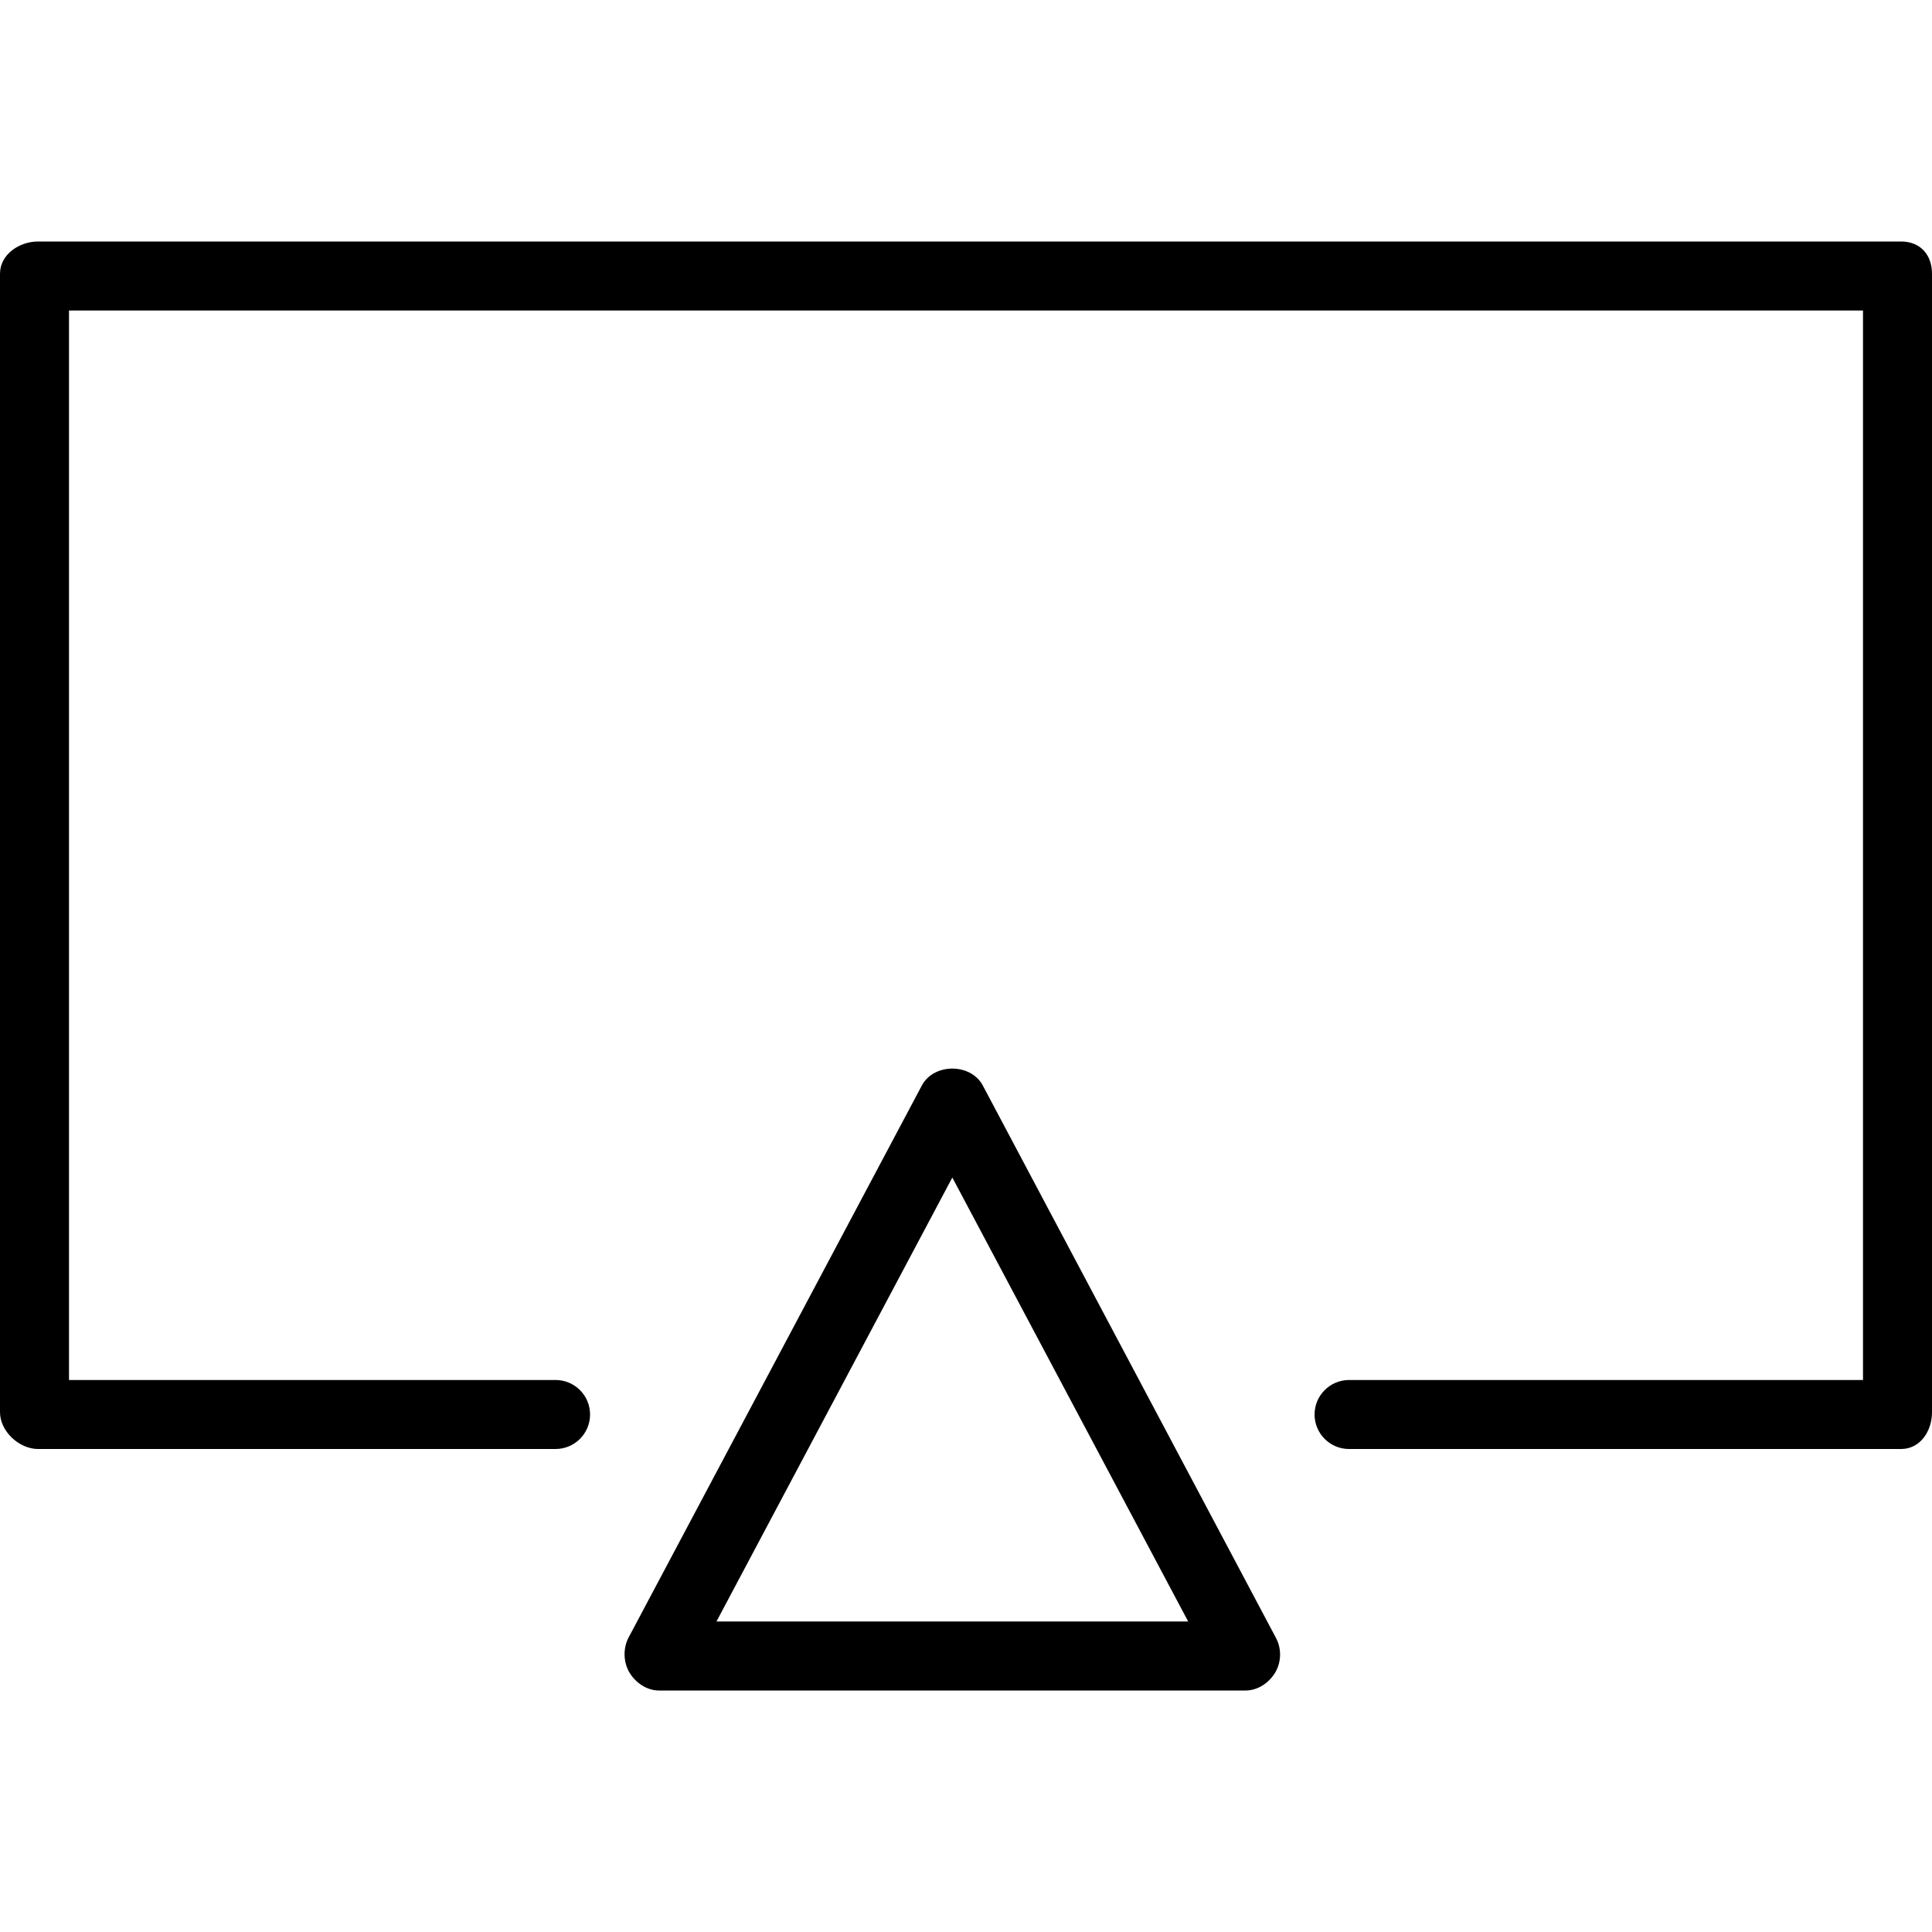
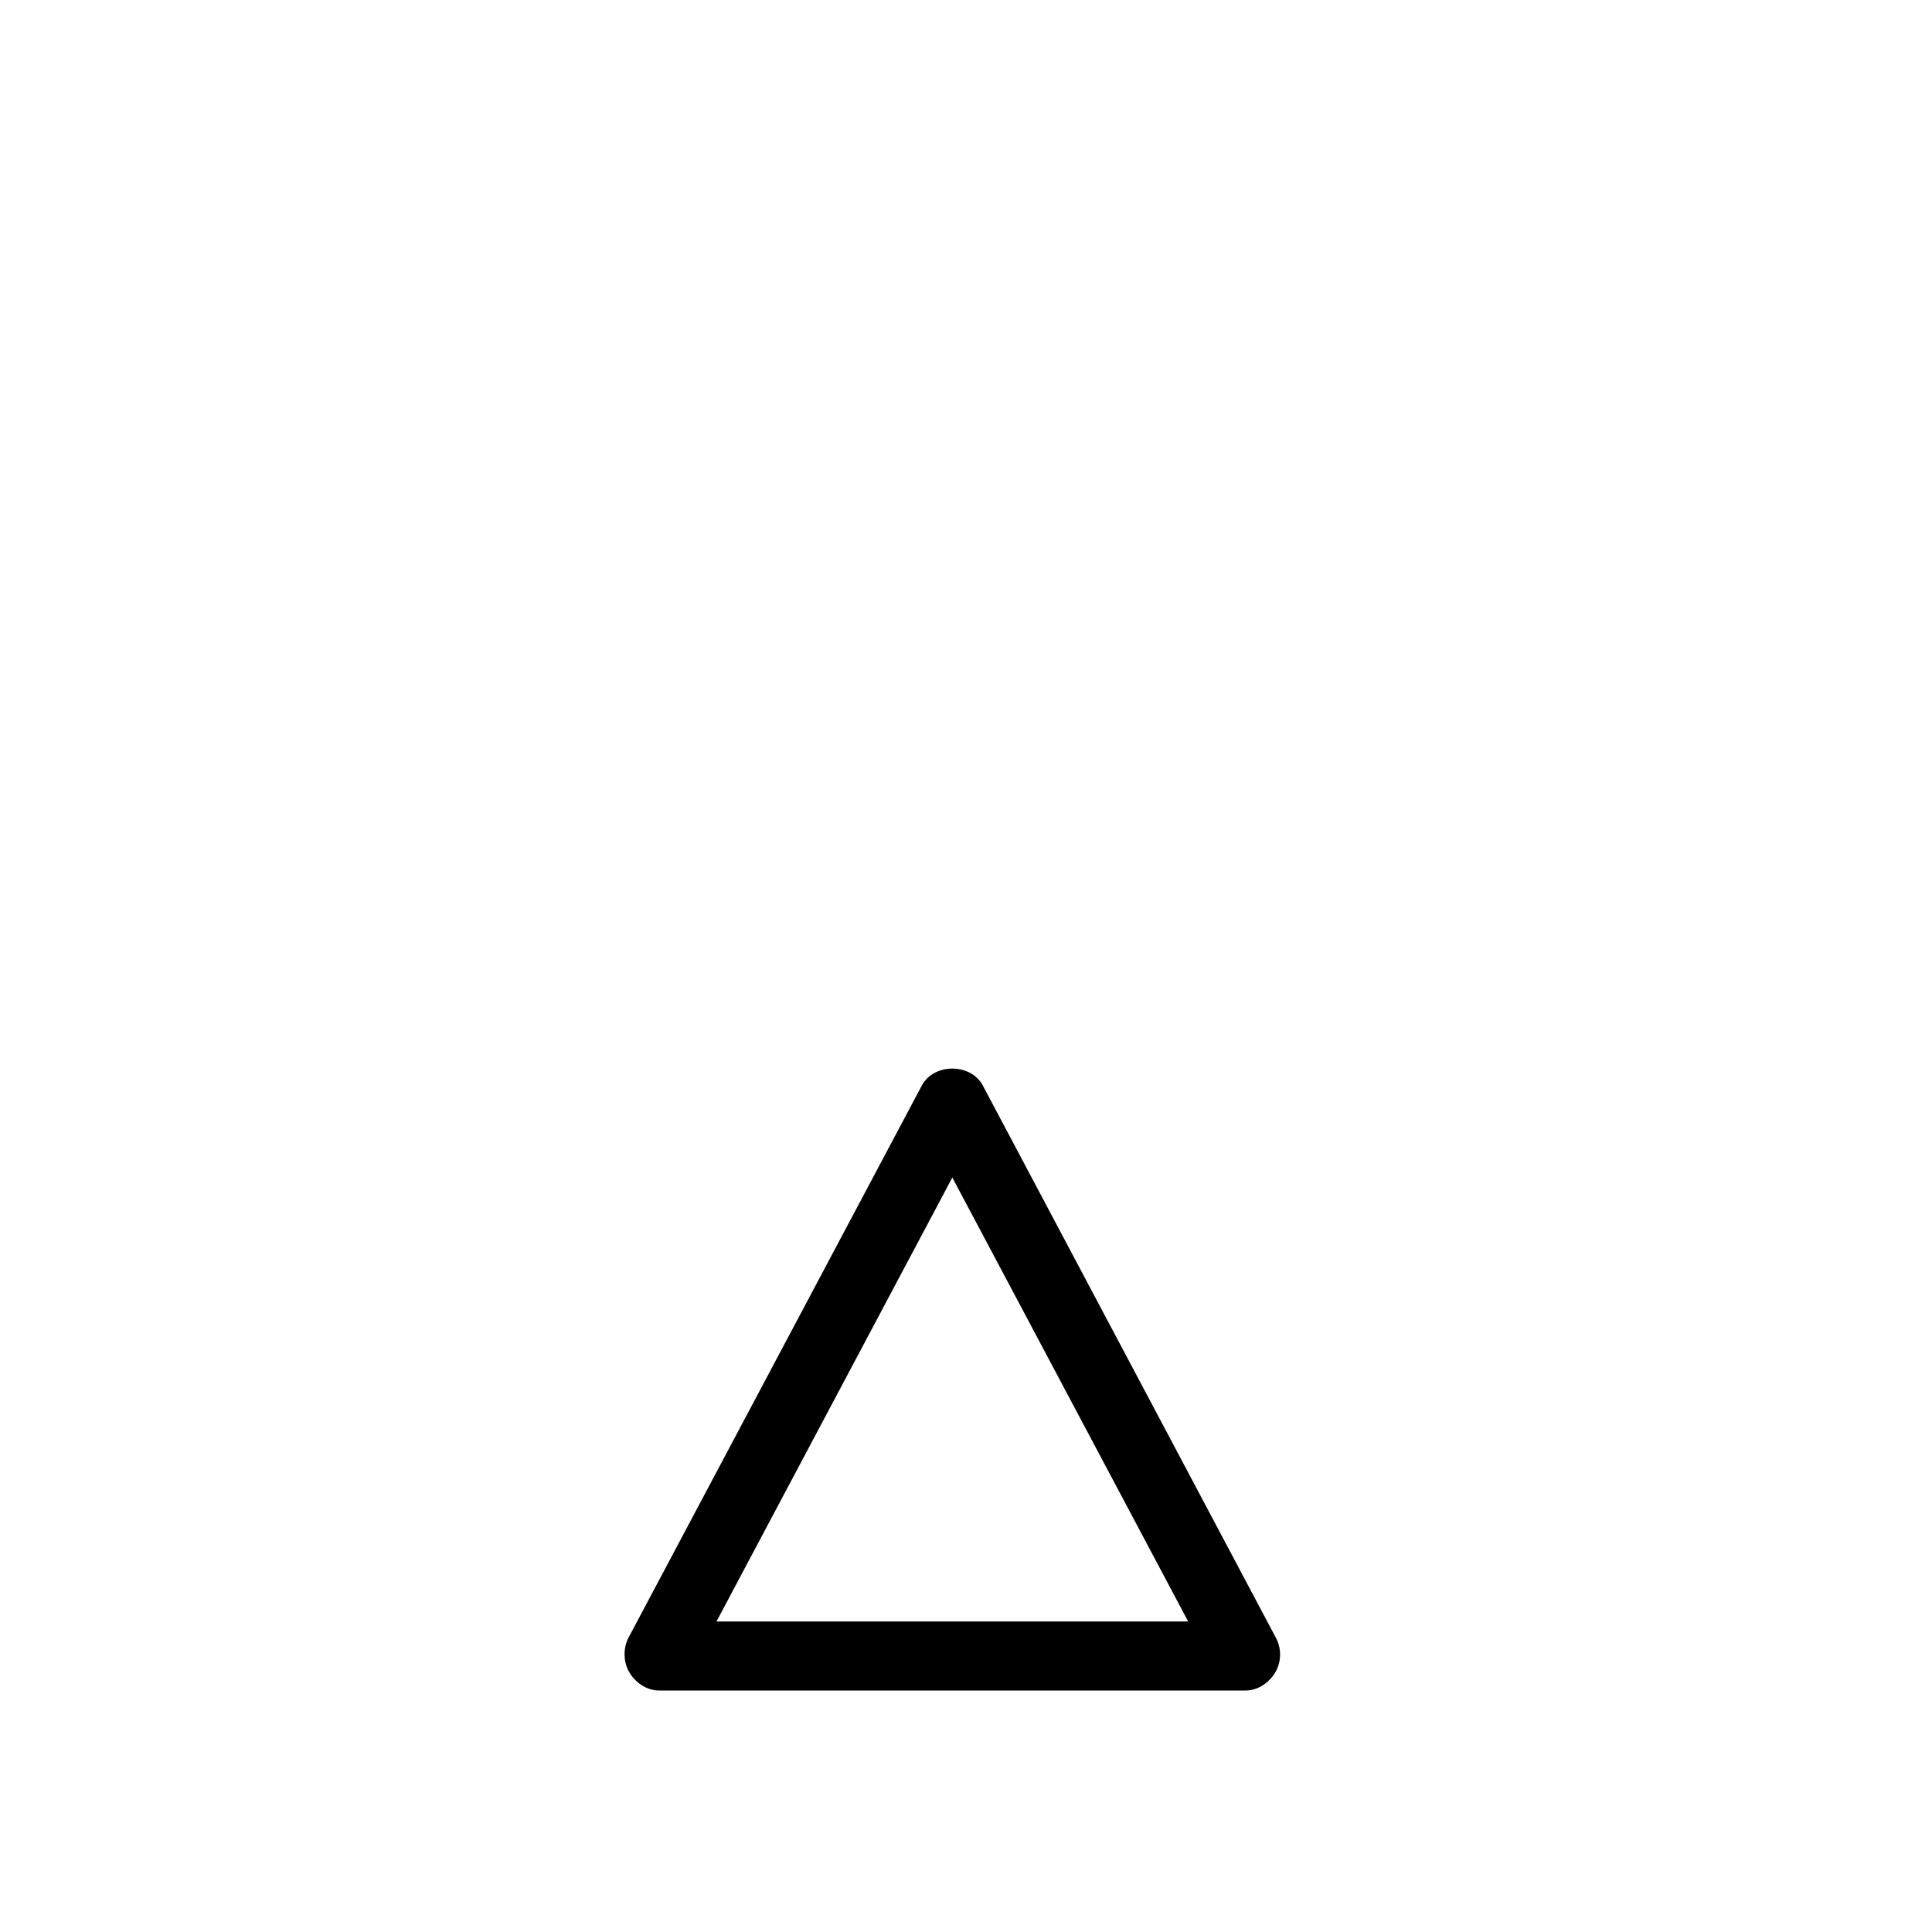
<svg xmlns="http://www.w3.org/2000/svg" fill="#000000" height="800px" width="800px" version="1.1" id="Layer_1" viewBox="0 0 512 512" xml:space="preserve">
  <g>
    <g>
-       <path d="M503.804,64H10.089C5.04,64,0,67.48,0,72.529v301.714C0,379.294,5.04,384,10.089,384h137.143    c5.049,0,9.143-4.094,9.143-9.143c0-5.049-4.094-9.143-9.143-9.143H18.286V82.286h475.429v283.429H357.518    c-5.049,0-9.143,4.094-9.143,9.143c0,5.049,4.094,9.143,9.143,9.143h146.286c5.049,0,8.196-4.706,8.196-9.757V72.529    C512,67.48,508.853,64,503.804,64z" />
-     </g>
+       </g>
  </g>
  <g>
    <g>
      <path d="M338.165,434.107l-77.714-146.44c-3.179-5.972-12.973-5.972-16.152,0l-77.714,146.286    c-1.505,2.835-1.415,6.558,0.241,9.307c1.652,2.75,4.625,4.74,7.835,4.74h155.429c3.21,0,6.183-1.99,7.835-4.74    C339.58,440.511,339.67,436.942,338.165,434.107z M189.871,429.714l62.504-117.656l62.505,117.656H189.871z" />
    </g>
  </g>
</svg>